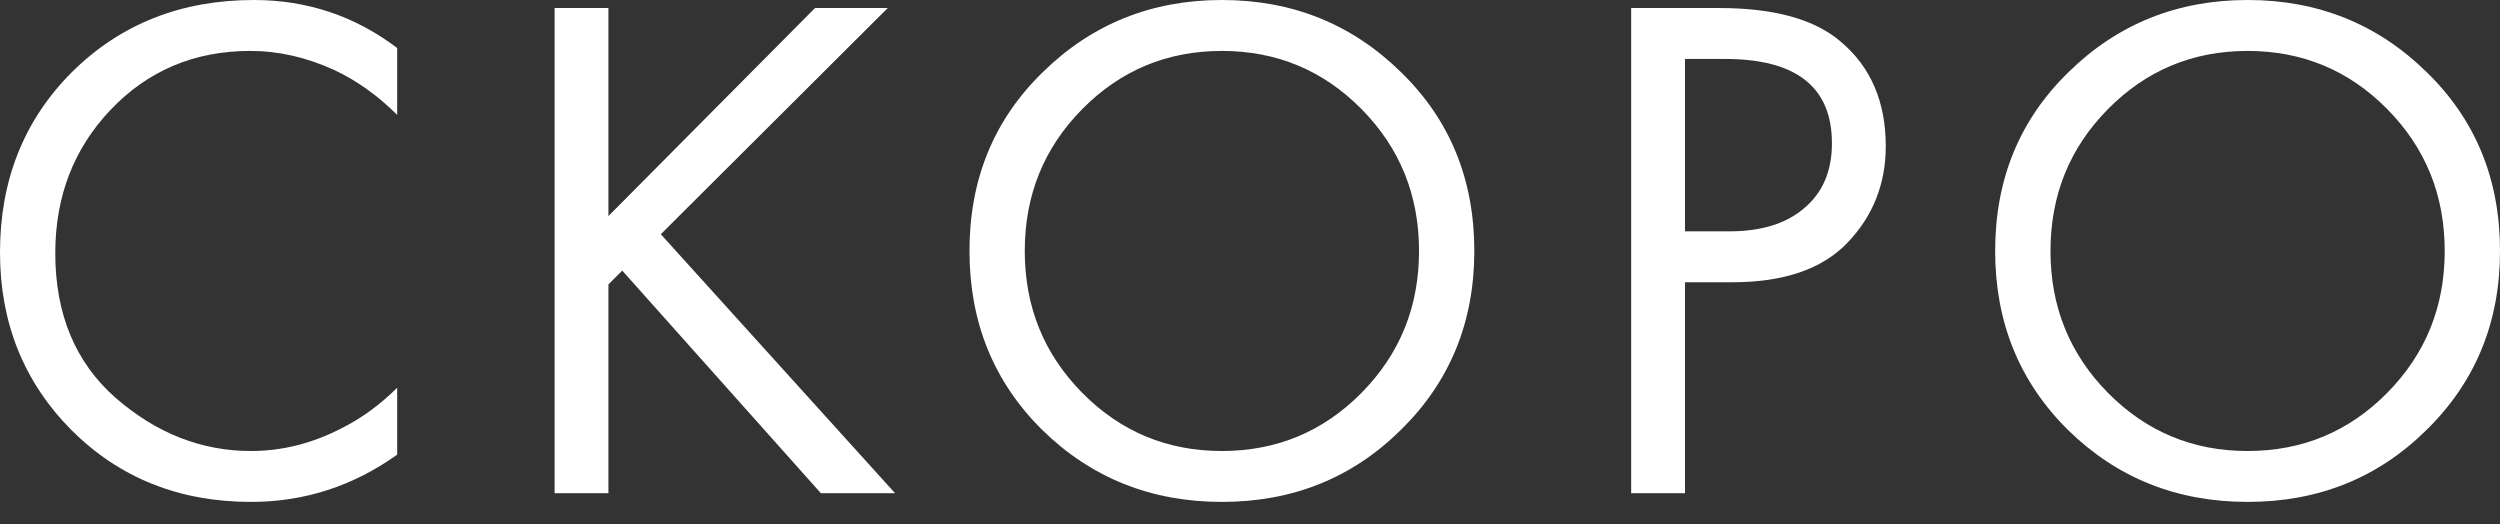
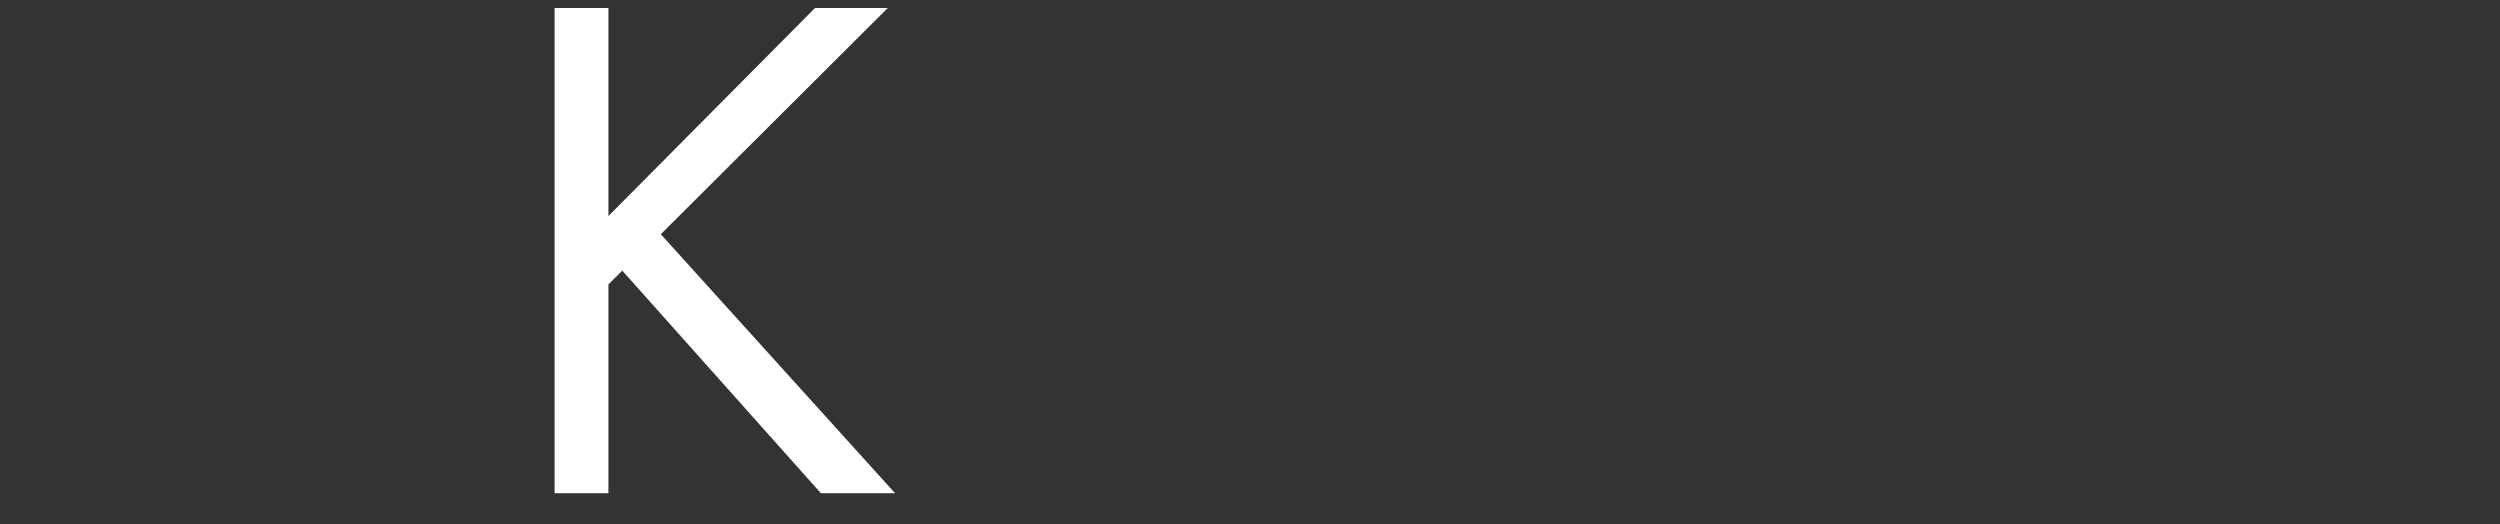
<svg xmlns="http://www.w3.org/2000/svg" width="62" height="13" viewBox="0 0 62 13" fill="none">
  <rect x="0" y="0" width="62" height="13" fill="#333333" stroke="none" />
-   <path d="M60.178 10.662C58.975 11.852 57.496 12.447 55.74 12.447C53.984 12.447 52.499 11.852 51.285 10.662C50.082 9.471 49.48 7.992 49.48 6.224C49.48 4.444 50.088 2.965 51.303 1.786C52.517 0.595 53.996 0 55.74 0C57.484 0 58.963 0.595 60.178 1.786C61.393 2.965 62 4.444 62 6.224C62 7.992 61.393 9.471 60.178 10.662ZM59.204 2.706C58.254 1.744 57.099 1.263 55.74 1.263C54.381 1.263 53.227 1.744 52.277 2.706C51.327 3.668 50.852 4.841 50.852 6.224C50.852 7.607 51.327 8.779 52.277 9.742C53.227 10.704 54.381 11.185 55.74 11.185C57.099 11.185 58.254 10.704 59.204 9.742C60.154 8.779 60.629 7.607 60.629 6.224C60.629 4.841 60.154 3.668 59.204 2.706Z" fill="white" />
-   <path d="M40.453 0.199H42.636C44.007 0.199 45.017 0.481 45.667 1.047C46.4 1.672 46.767 2.532 46.767 3.626C46.767 4.564 46.448 5.364 45.811 6.026C45.186 6.675 44.236 7 42.961 7H41.788V12.231H40.453V0.199ZM41.788 1.462V5.737H42.889C43.682 5.737 44.302 5.545 44.747 5.16C45.204 4.775 45.432 4.24 45.432 3.554C45.432 2.159 44.548 1.462 42.78 1.462H41.788Z" fill="white" />
-   <path d="M34.741 10.662C33.538 11.852 32.059 12.447 30.303 12.447C28.547 12.447 27.062 11.852 25.847 10.662C24.644 9.471 24.043 7.992 24.043 6.224C24.043 4.444 24.65 2.965 25.865 1.786C27.08 0.595 28.559 0 30.303 0C32.047 0 33.526 0.595 34.741 1.786C35.955 2.965 36.563 4.444 36.563 6.224C36.563 7.992 35.955 9.471 34.741 10.662ZM33.766 2.706C32.816 1.744 31.662 1.263 30.303 1.263C28.944 1.263 27.789 1.744 26.839 2.706C25.889 3.668 25.414 4.841 25.414 6.224C25.414 7.607 25.889 8.779 26.839 9.742C27.789 10.704 28.944 11.185 30.303 11.185C31.662 11.185 32.816 10.704 33.766 9.742C34.717 8.779 35.192 7.607 35.192 6.224C35.192 4.841 34.717 3.668 33.766 2.706Z" fill="white" />
  <path d="M15.089 0.199V5.358L20.212 0.199H22.016L16.388 5.809L22.197 12.231H20.357L15.432 6.711L15.089 7.054V12.231H13.754V0.199H15.089Z" fill="white" />
-   <path d="M9.85 1.191V2.85C9.369 2.369 8.846 1.996 8.28 1.732C7.595 1.419 6.903 1.263 6.206 1.263C4.823 1.263 3.668 1.75 2.742 2.724C1.828 3.686 1.371 4.871 1.371 6.278C1.371 7.793 1.87 8.99 2.868 9.868C3.879 10.746 4.997 11.185 6.224 11.185C6.993 11.185 7.739 10.998 8.461 10.626C8.966 10.373 9.429 10.036 9.85 9.615V11.275C8.755 12.057 7.547 12.447 6.224 12.447C4.444 12.447 2.959 11.852 1.768 10.662C0.589 9.471 0 8.004 0 6.26C0 4.468 0.595 2.977 1.786 1.786C2.989 0.595 4.492 0 6.296 0C7.619 0 8.803 0.397 9.85 1.191Z" fill="white" />
</svg>